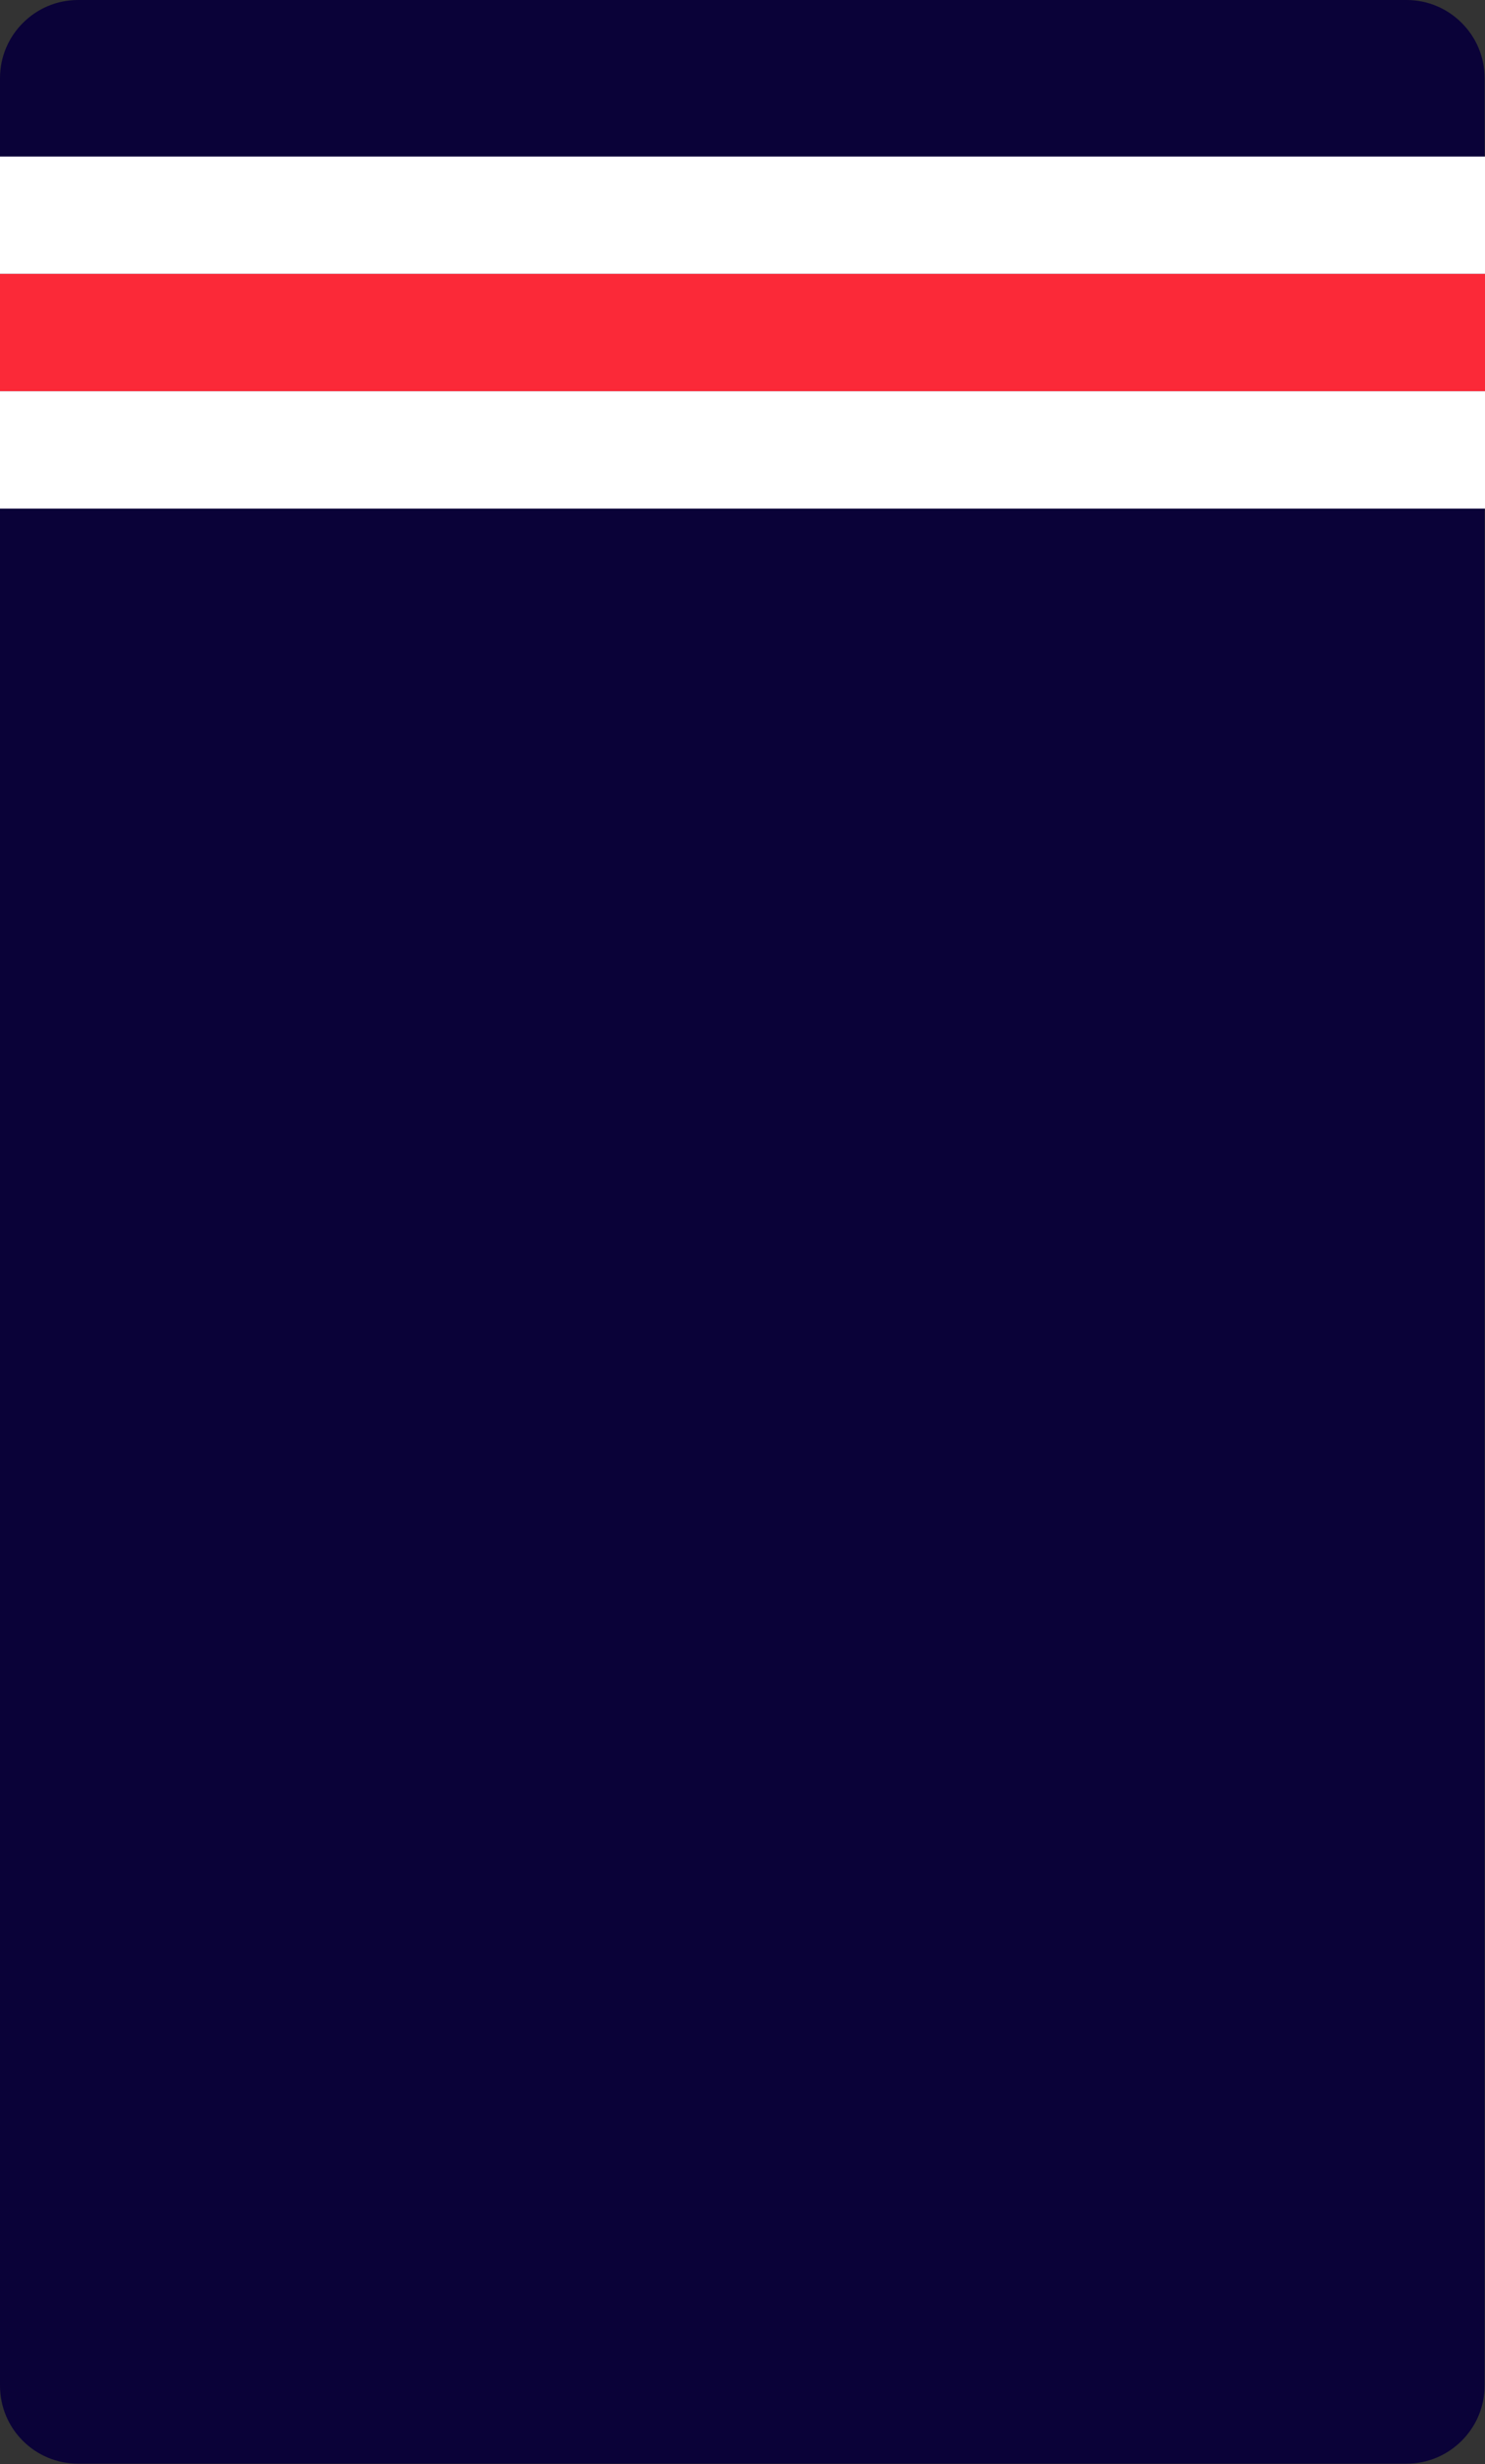
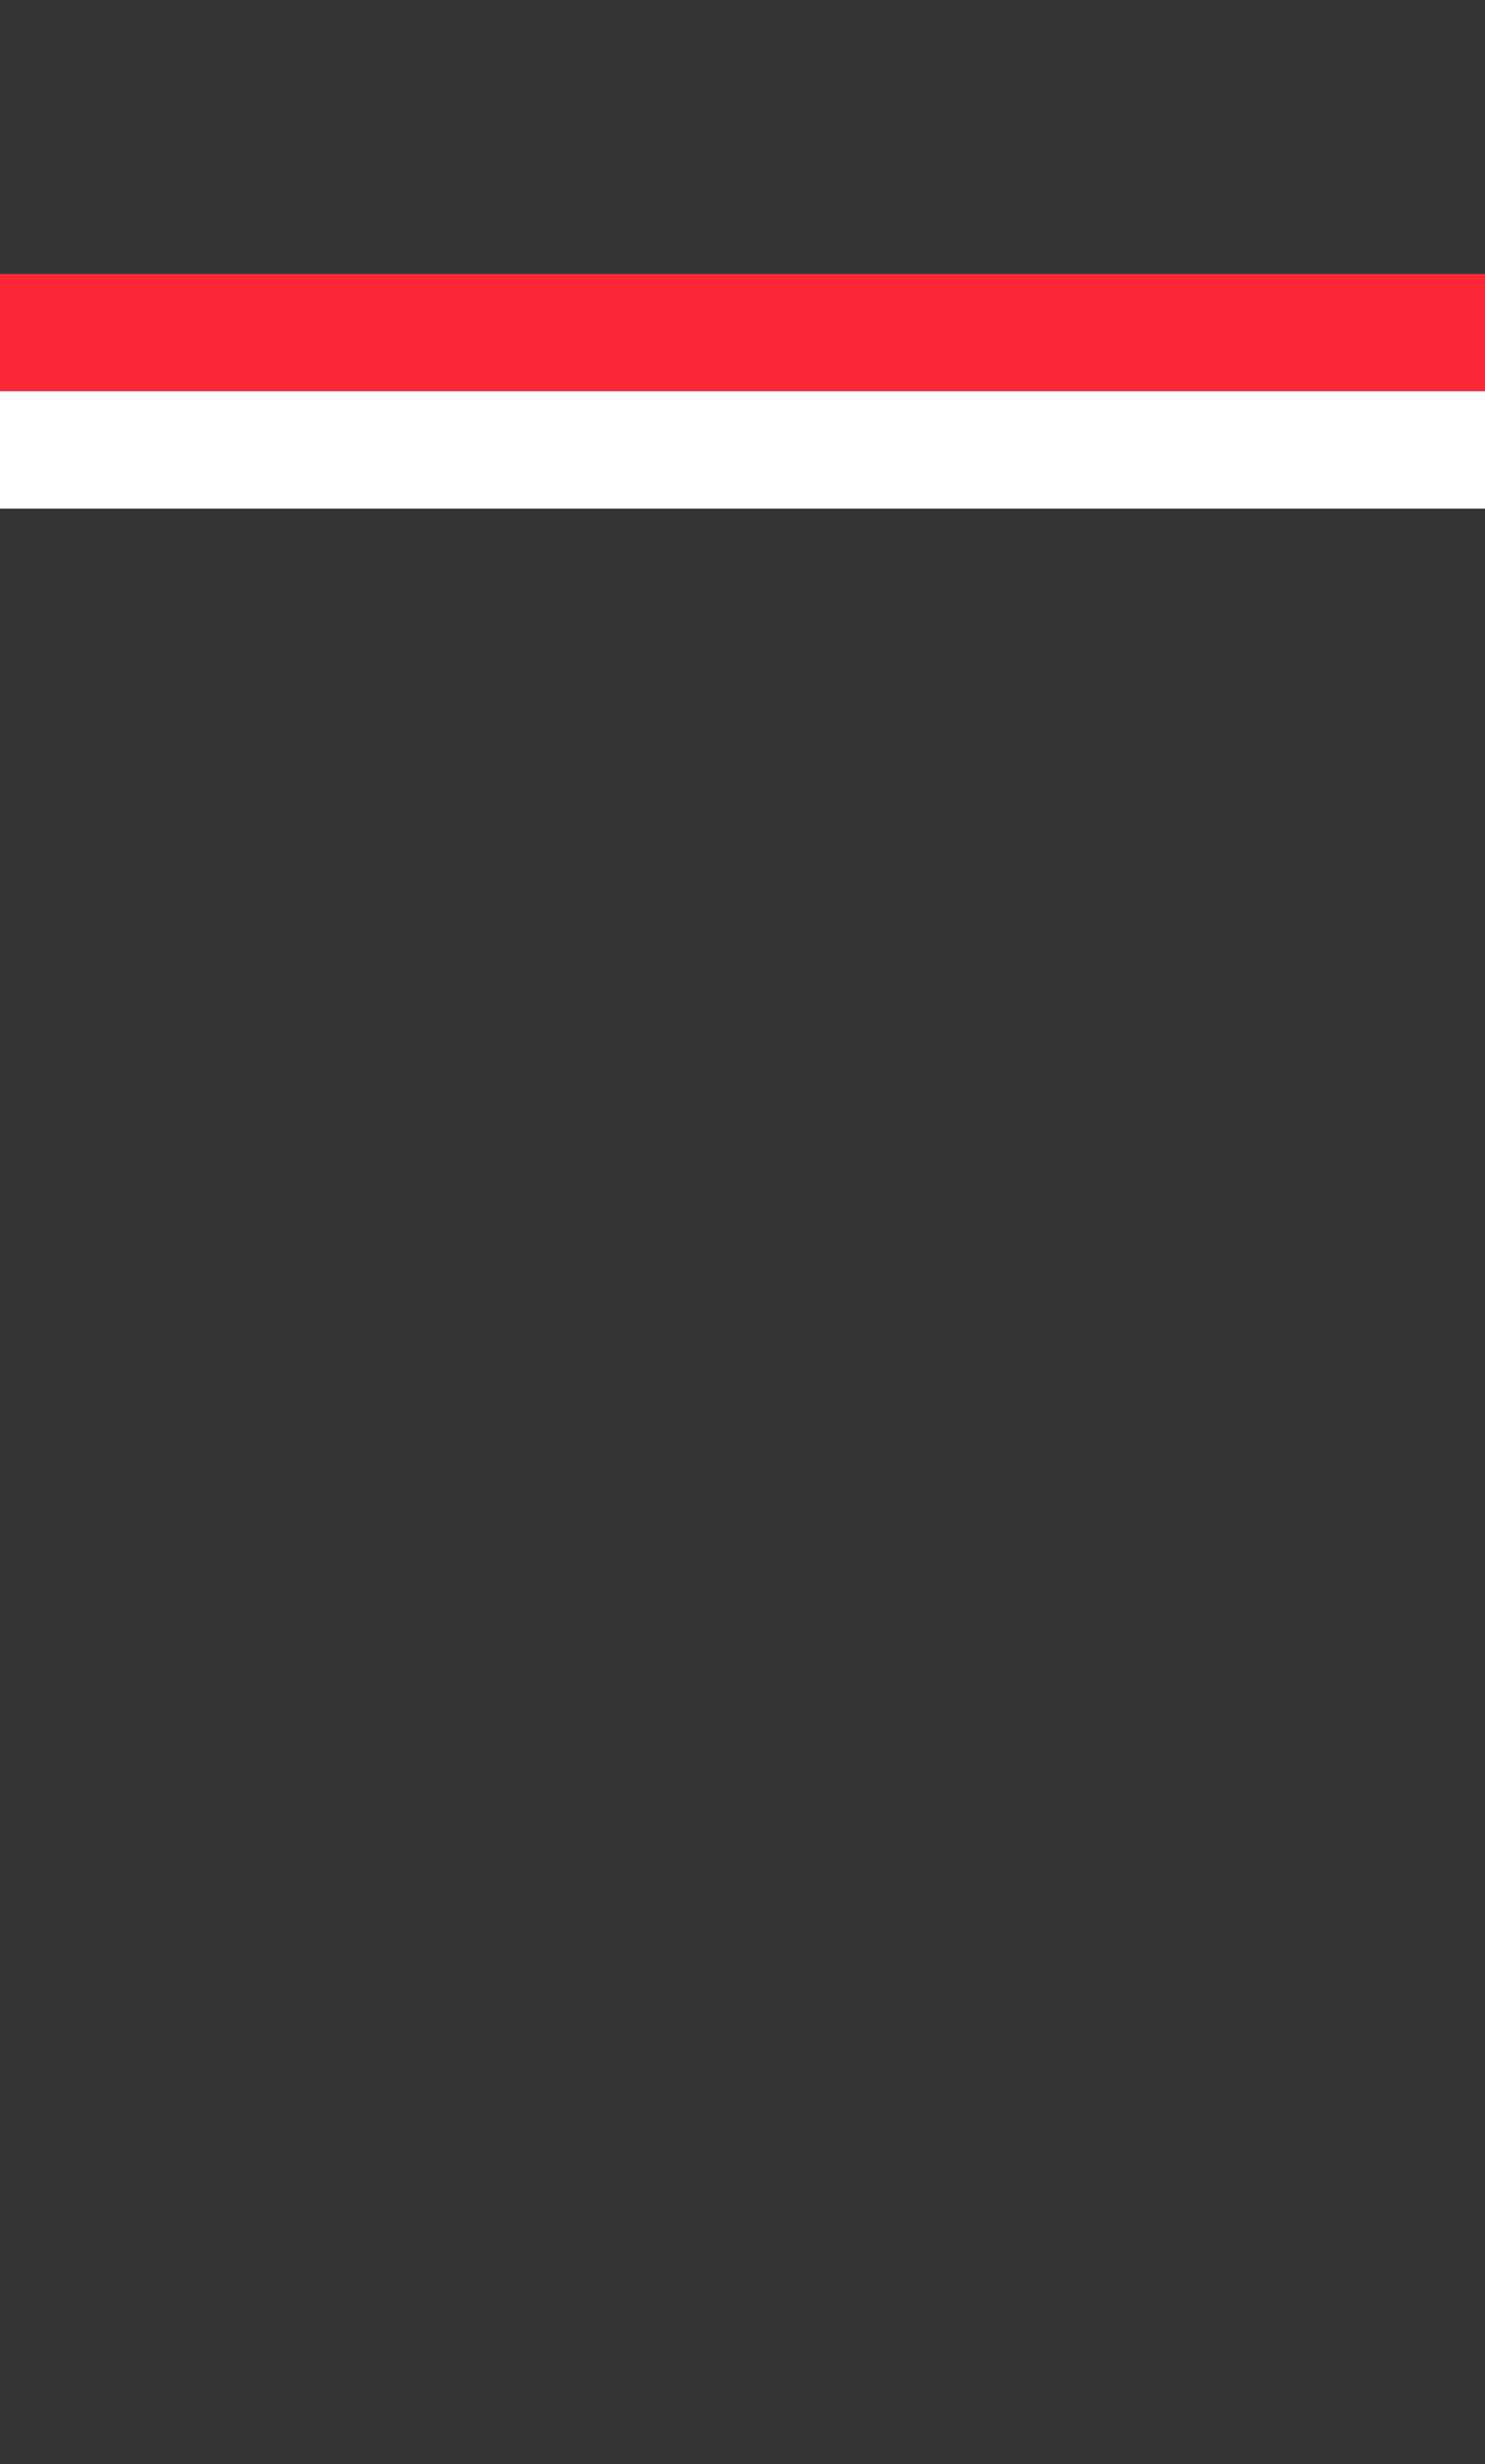
<svg xmlns="http://www.w3.org/2000/svg" id="Calque_1" data-name="Calque 1" version="1.1" viewBox="0 0 39.39 65.31">
  <rect x="0" y="0" width="39.39" height="65.31" fill="#333333" stroke="none" />
  <defs>
    <style>
      .cls-1 {
        fill: #0a0238;
      }

      .cls-1, .cls-2, .cls-3 {
        stroke-width: 0px;
      }

      .cls-2 {
        fill: #fb2938;
      }

      .cls-3 {
        fill: #fff;
      }
    </style>
  </defs>
-   <path class="cls-1" d="M37.31,0H2.07C.93,0,0,.93,0,2.07v61.16c0,1.15.93,2.07,2.07,2.07h35.24c1.14,0,2.07-.93,2.07-2.07V2.07c0-1.14-.93-2.07-2.07-2.07Z" />
-   <path class="cls-3" d="M39.39,4.15H0v3.11h39.39v-3.11Z" />
+   <path class="cls-3" d="M39.39,4.15H0h39.39v-3.11Z" />
  <path class="cls-2" d="M39.39,7.26H0v3.11h39.39v-3.11Z" />
  <path class="cls-3" d="M39.39,10.37H0v3.11h39.39v-3.11Z" />
</svg>